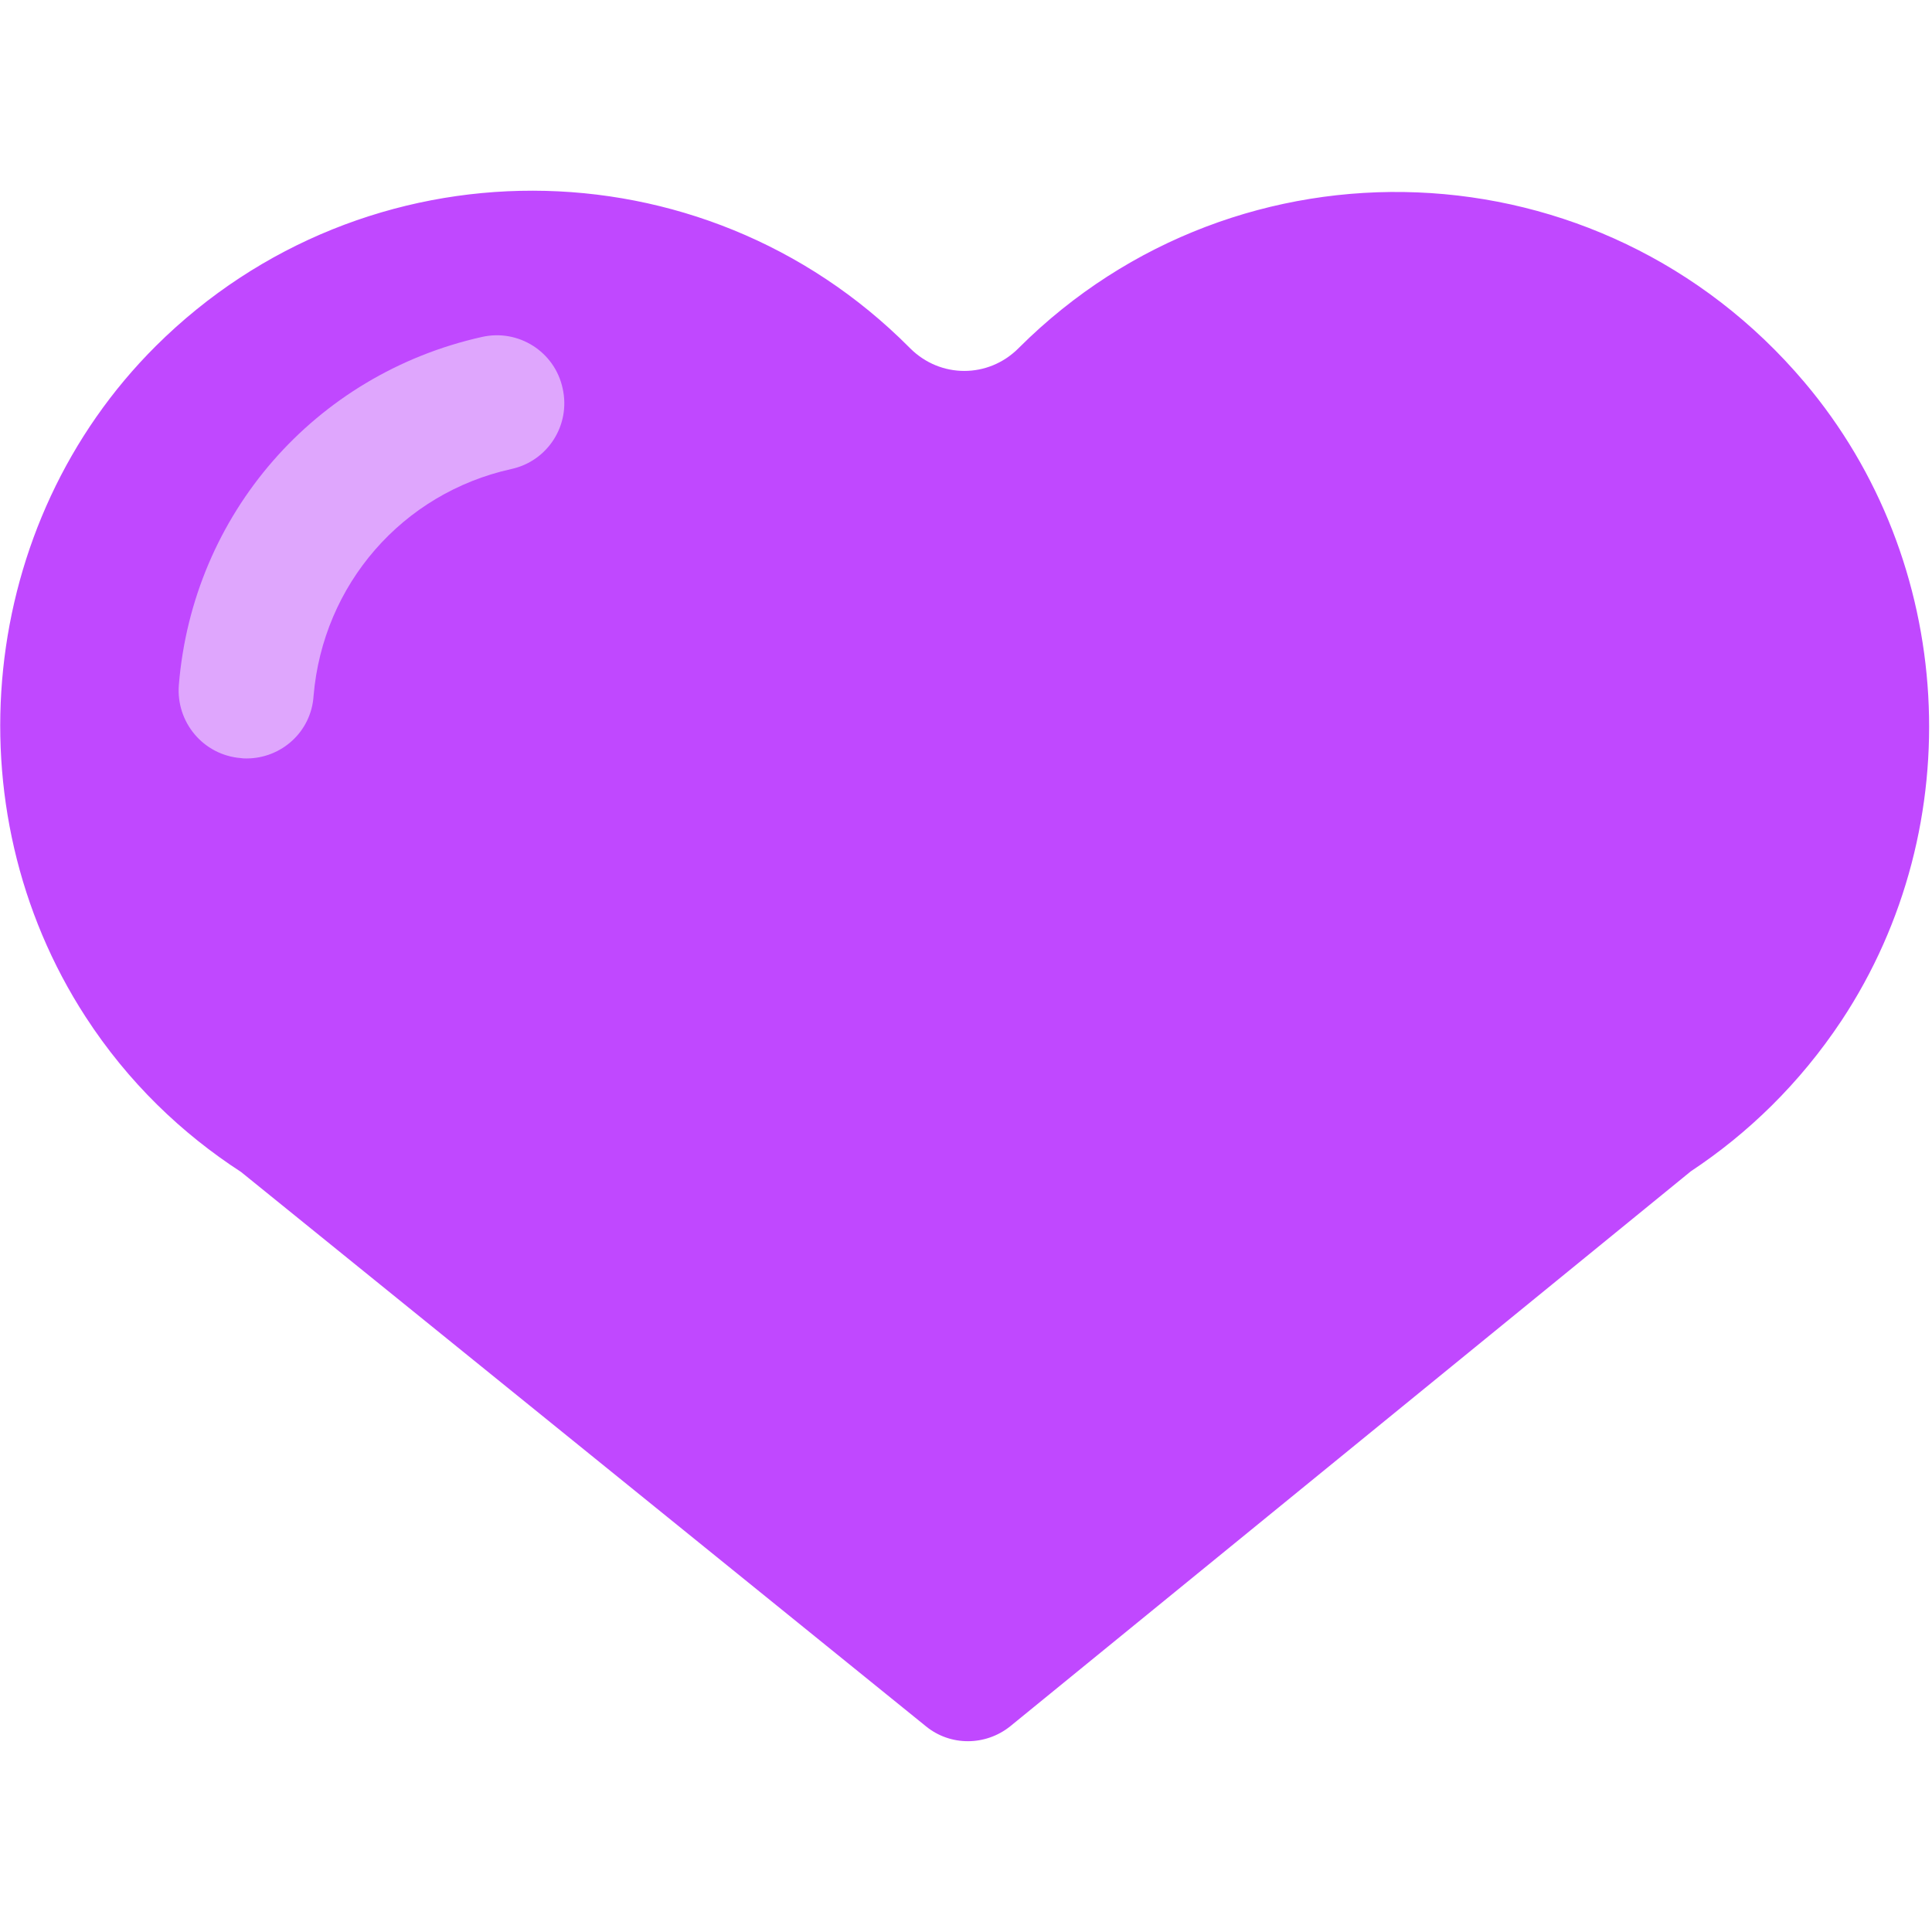
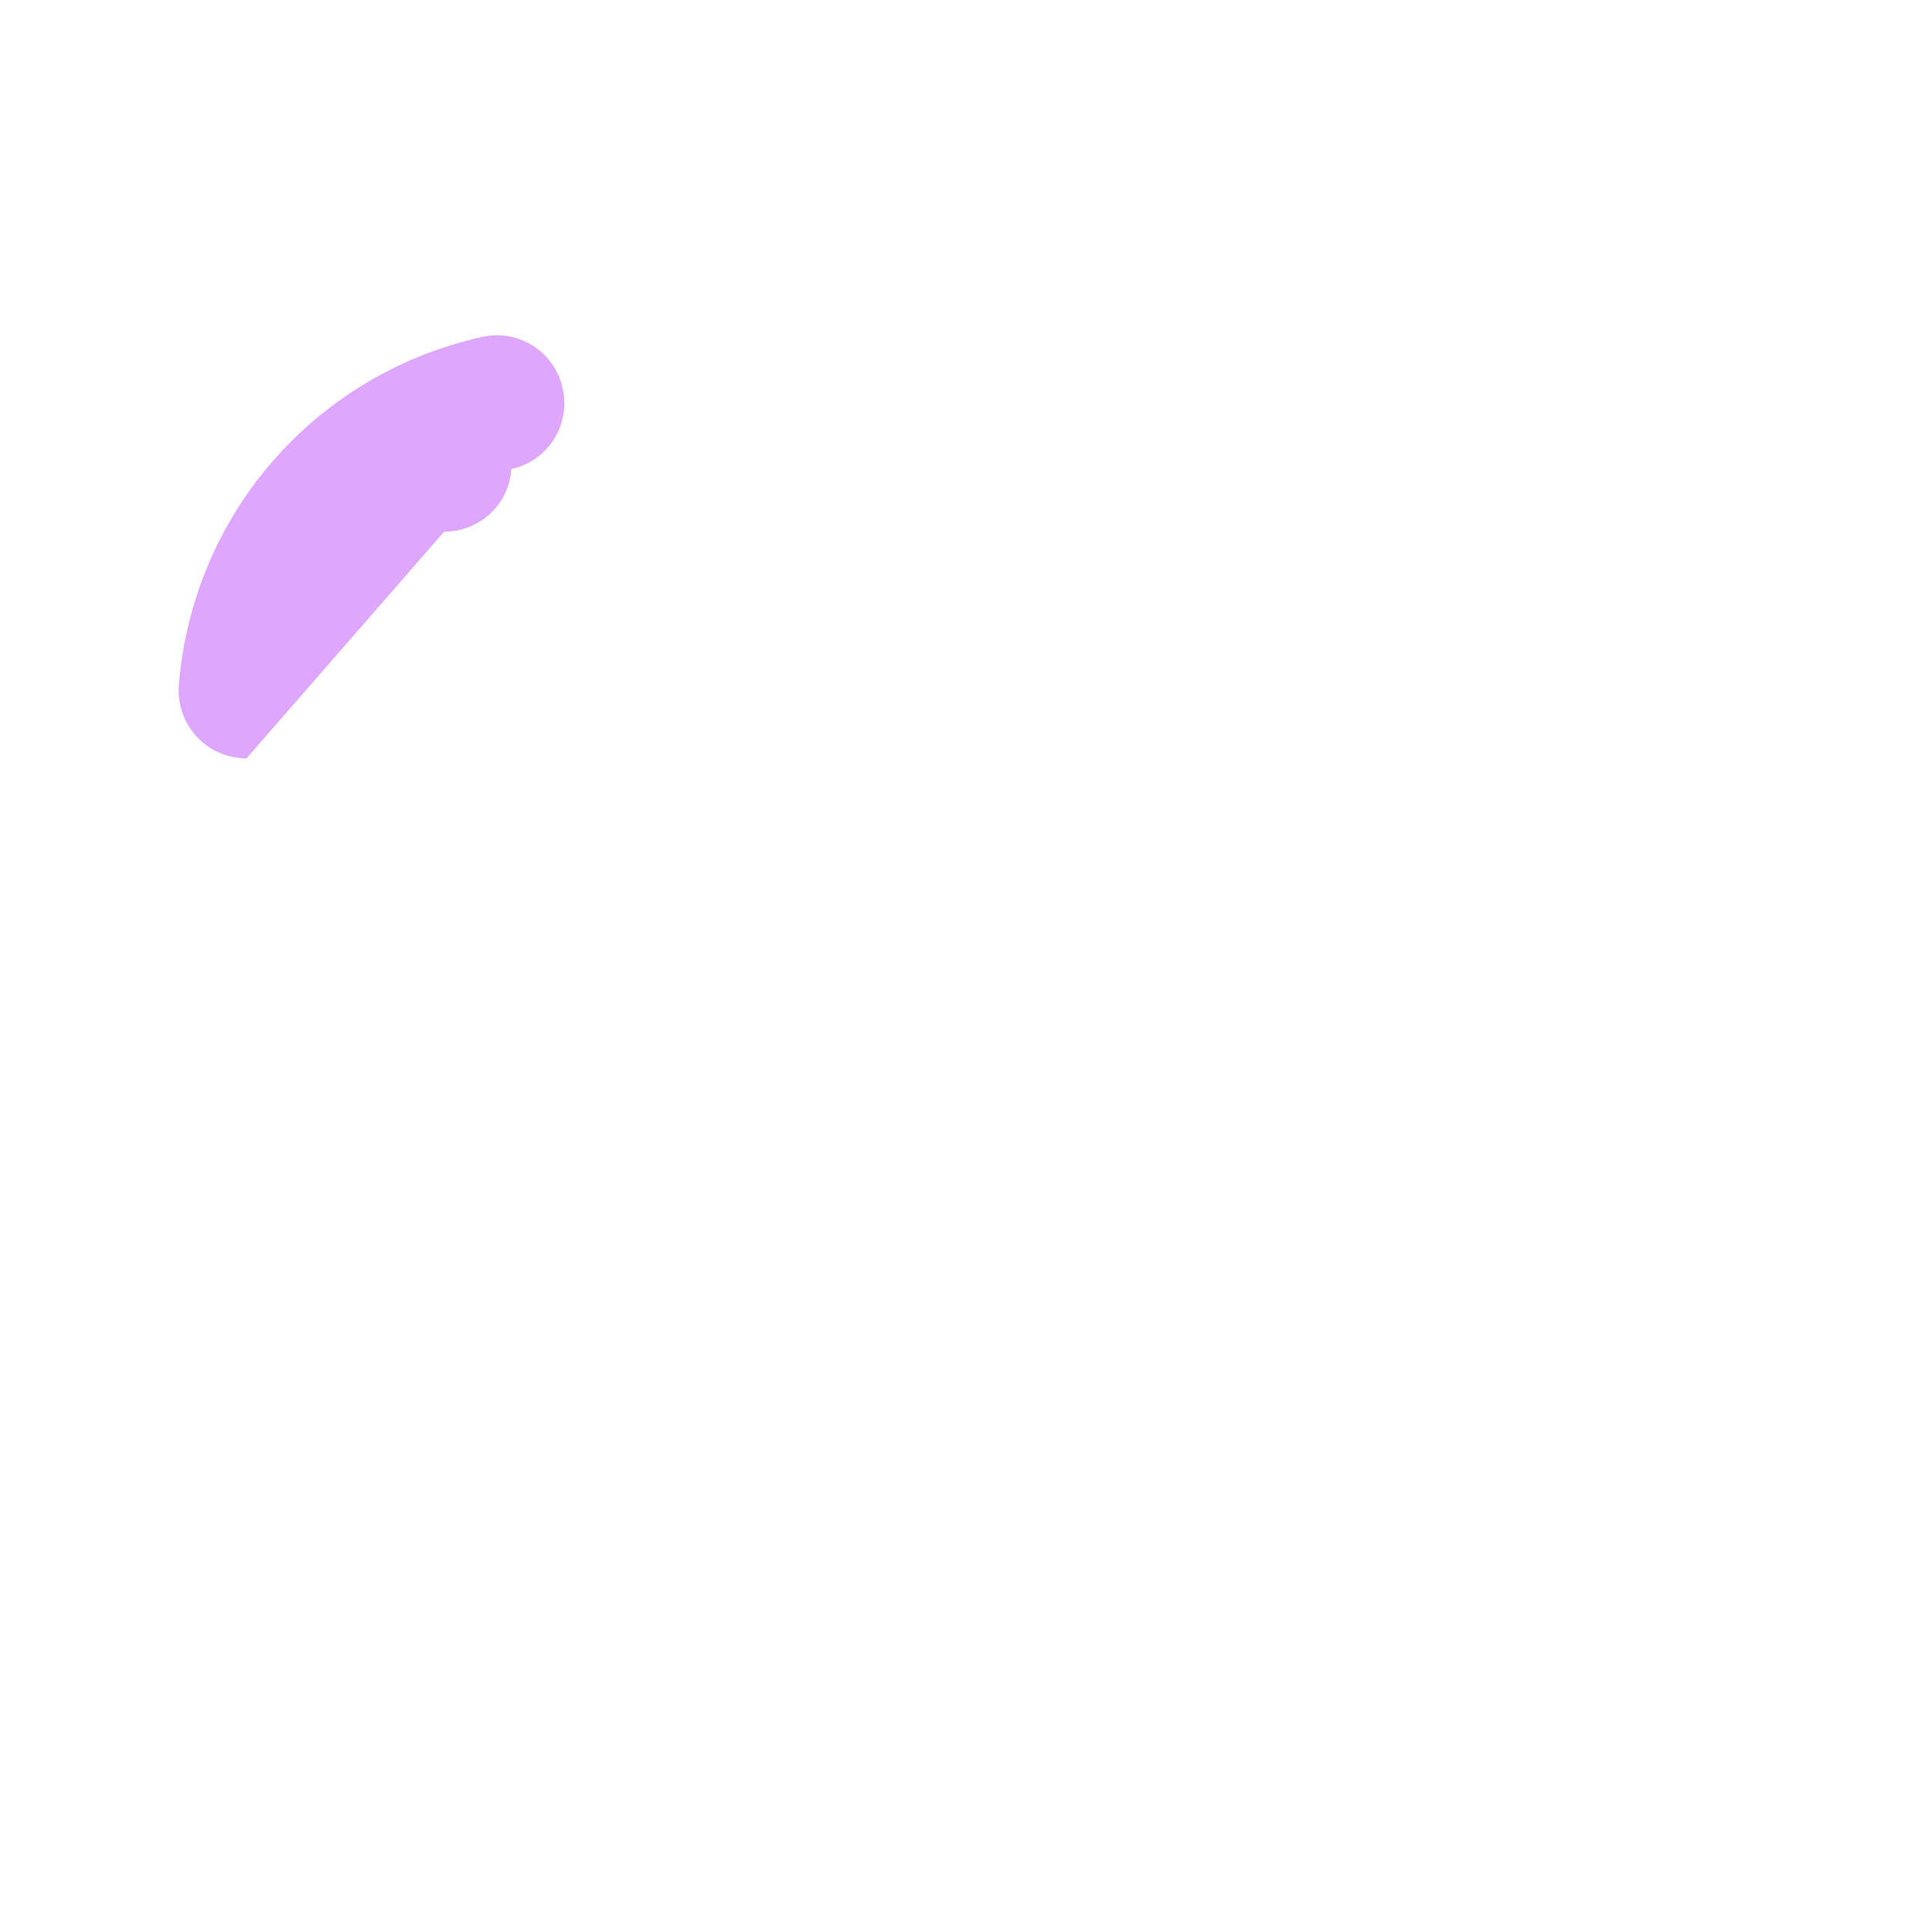
<svg xmlns="http://www.w3.org/2000/svg" width="800px" height="800px" viewBox="0 0 512 512" aria-hidden="true" role="img" class="iconify iconify--fxemoji" preserveAspectRatio="xMidYMid meet">
-   <path fill="#C048FF" d="M478.2 101.3c-54.1-64-150-67.1-208.1-9.2l-.2.2c-8 8-20.7 8-28.7 0l-.2-.2c-55-55.3-144.4-55.4-199.7-.4c-47 46.8-54.7 122.2-18.6 177.8c11.3 17.4 25.5 30.9 41.2 41.1l181.5 146.9c6.5 5.3 15.8 5.2 22.3 0l180.4-147.1c15.1-10 28.8-23.2 39.9-39.9c34.3-51.8 30.3-121.8-9.8-169.2z" />
-   <path fill="#DFA6FD" d="M65.3 201c-.5 0-1 0-1.5-.1c-9.9-.8-17.2-9.5-16.4-19.4c3.7-45.2 36-82.3 80.3-92.2c9.7-2.2 19.3 3.9 21.4 13.6c2.2 9.7-3.9 19.3-13.6 21.4c-28.9 6.4-49.9 30.6-52.4 60.1c-.6 9.5-8.5 16.6-17.8 16.6z" />
+   <path fill="#DFA6FD" d="M65.3 201c-.5 0-1 0-1.5-.1c-9.9-.8-17.2-9.5-16.4-19.4c3.7-45.2 36-82.3 80.3-92.2c9.7-2.2 19.3 3.9 21.4 13.6c2.2 9.7-3.9 19.3-13.6 21.4c-.6 9.5-8.5 16.6-17.8 16.6z" />
</svg>